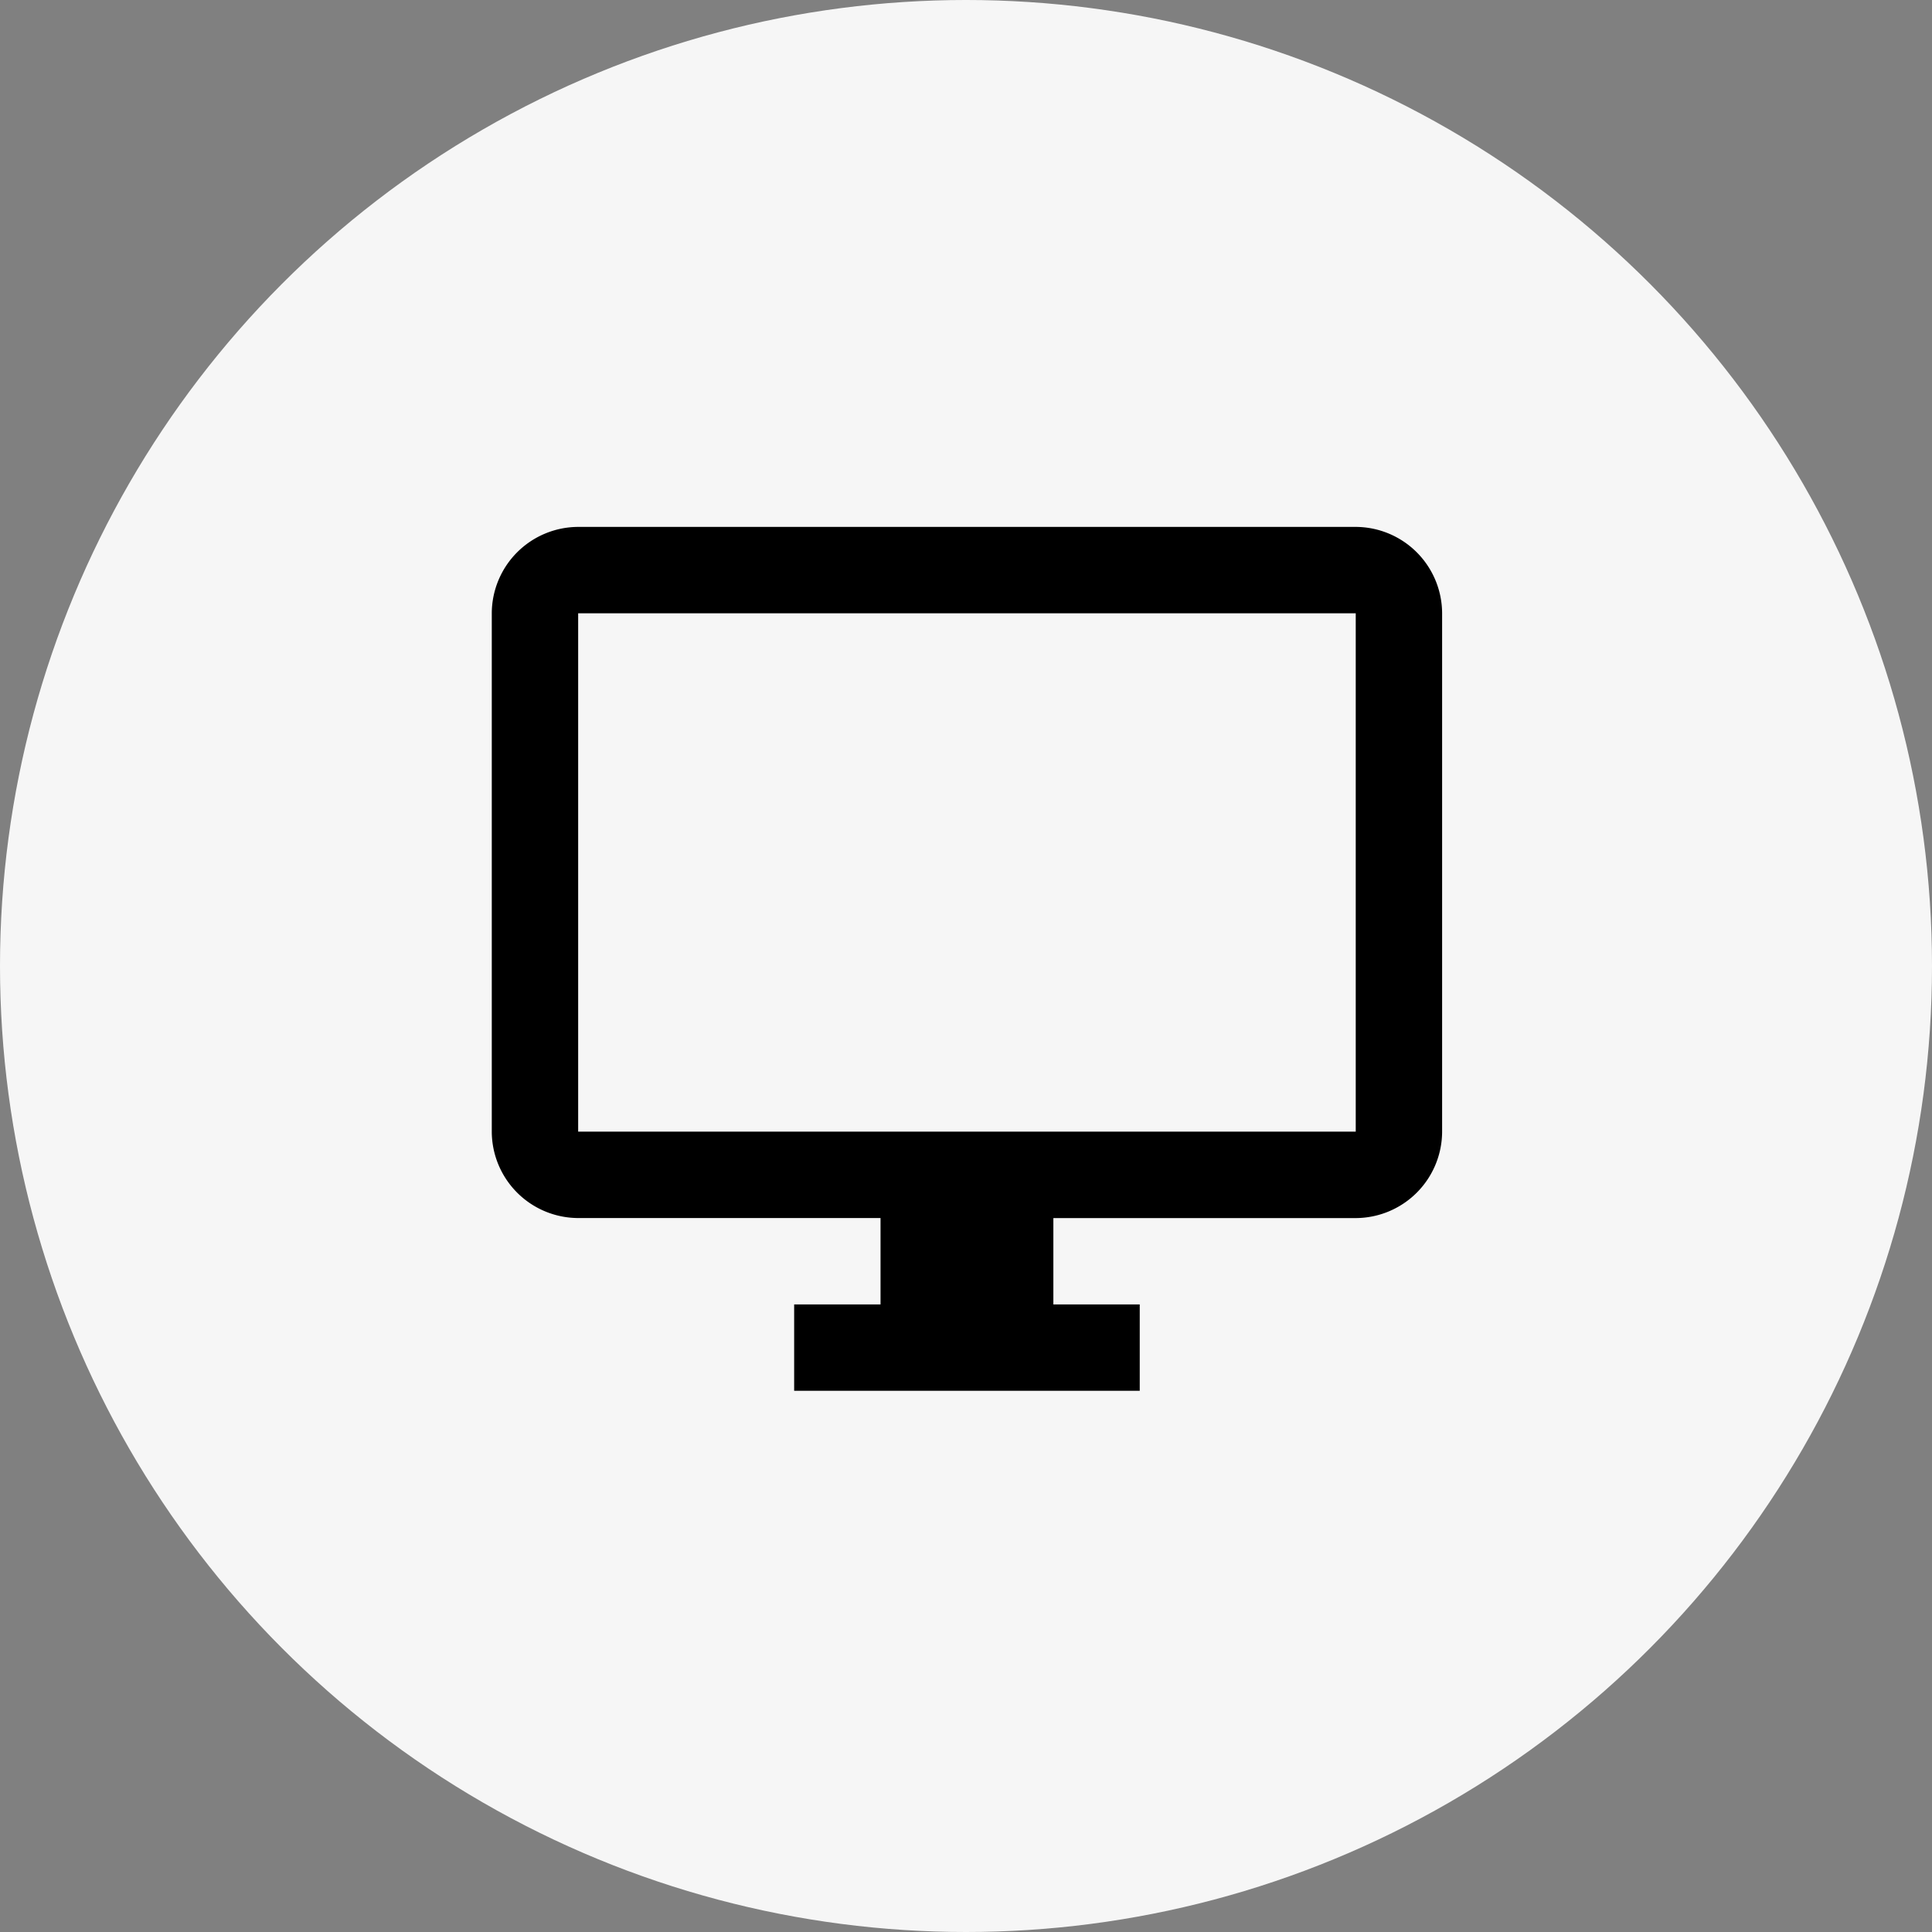
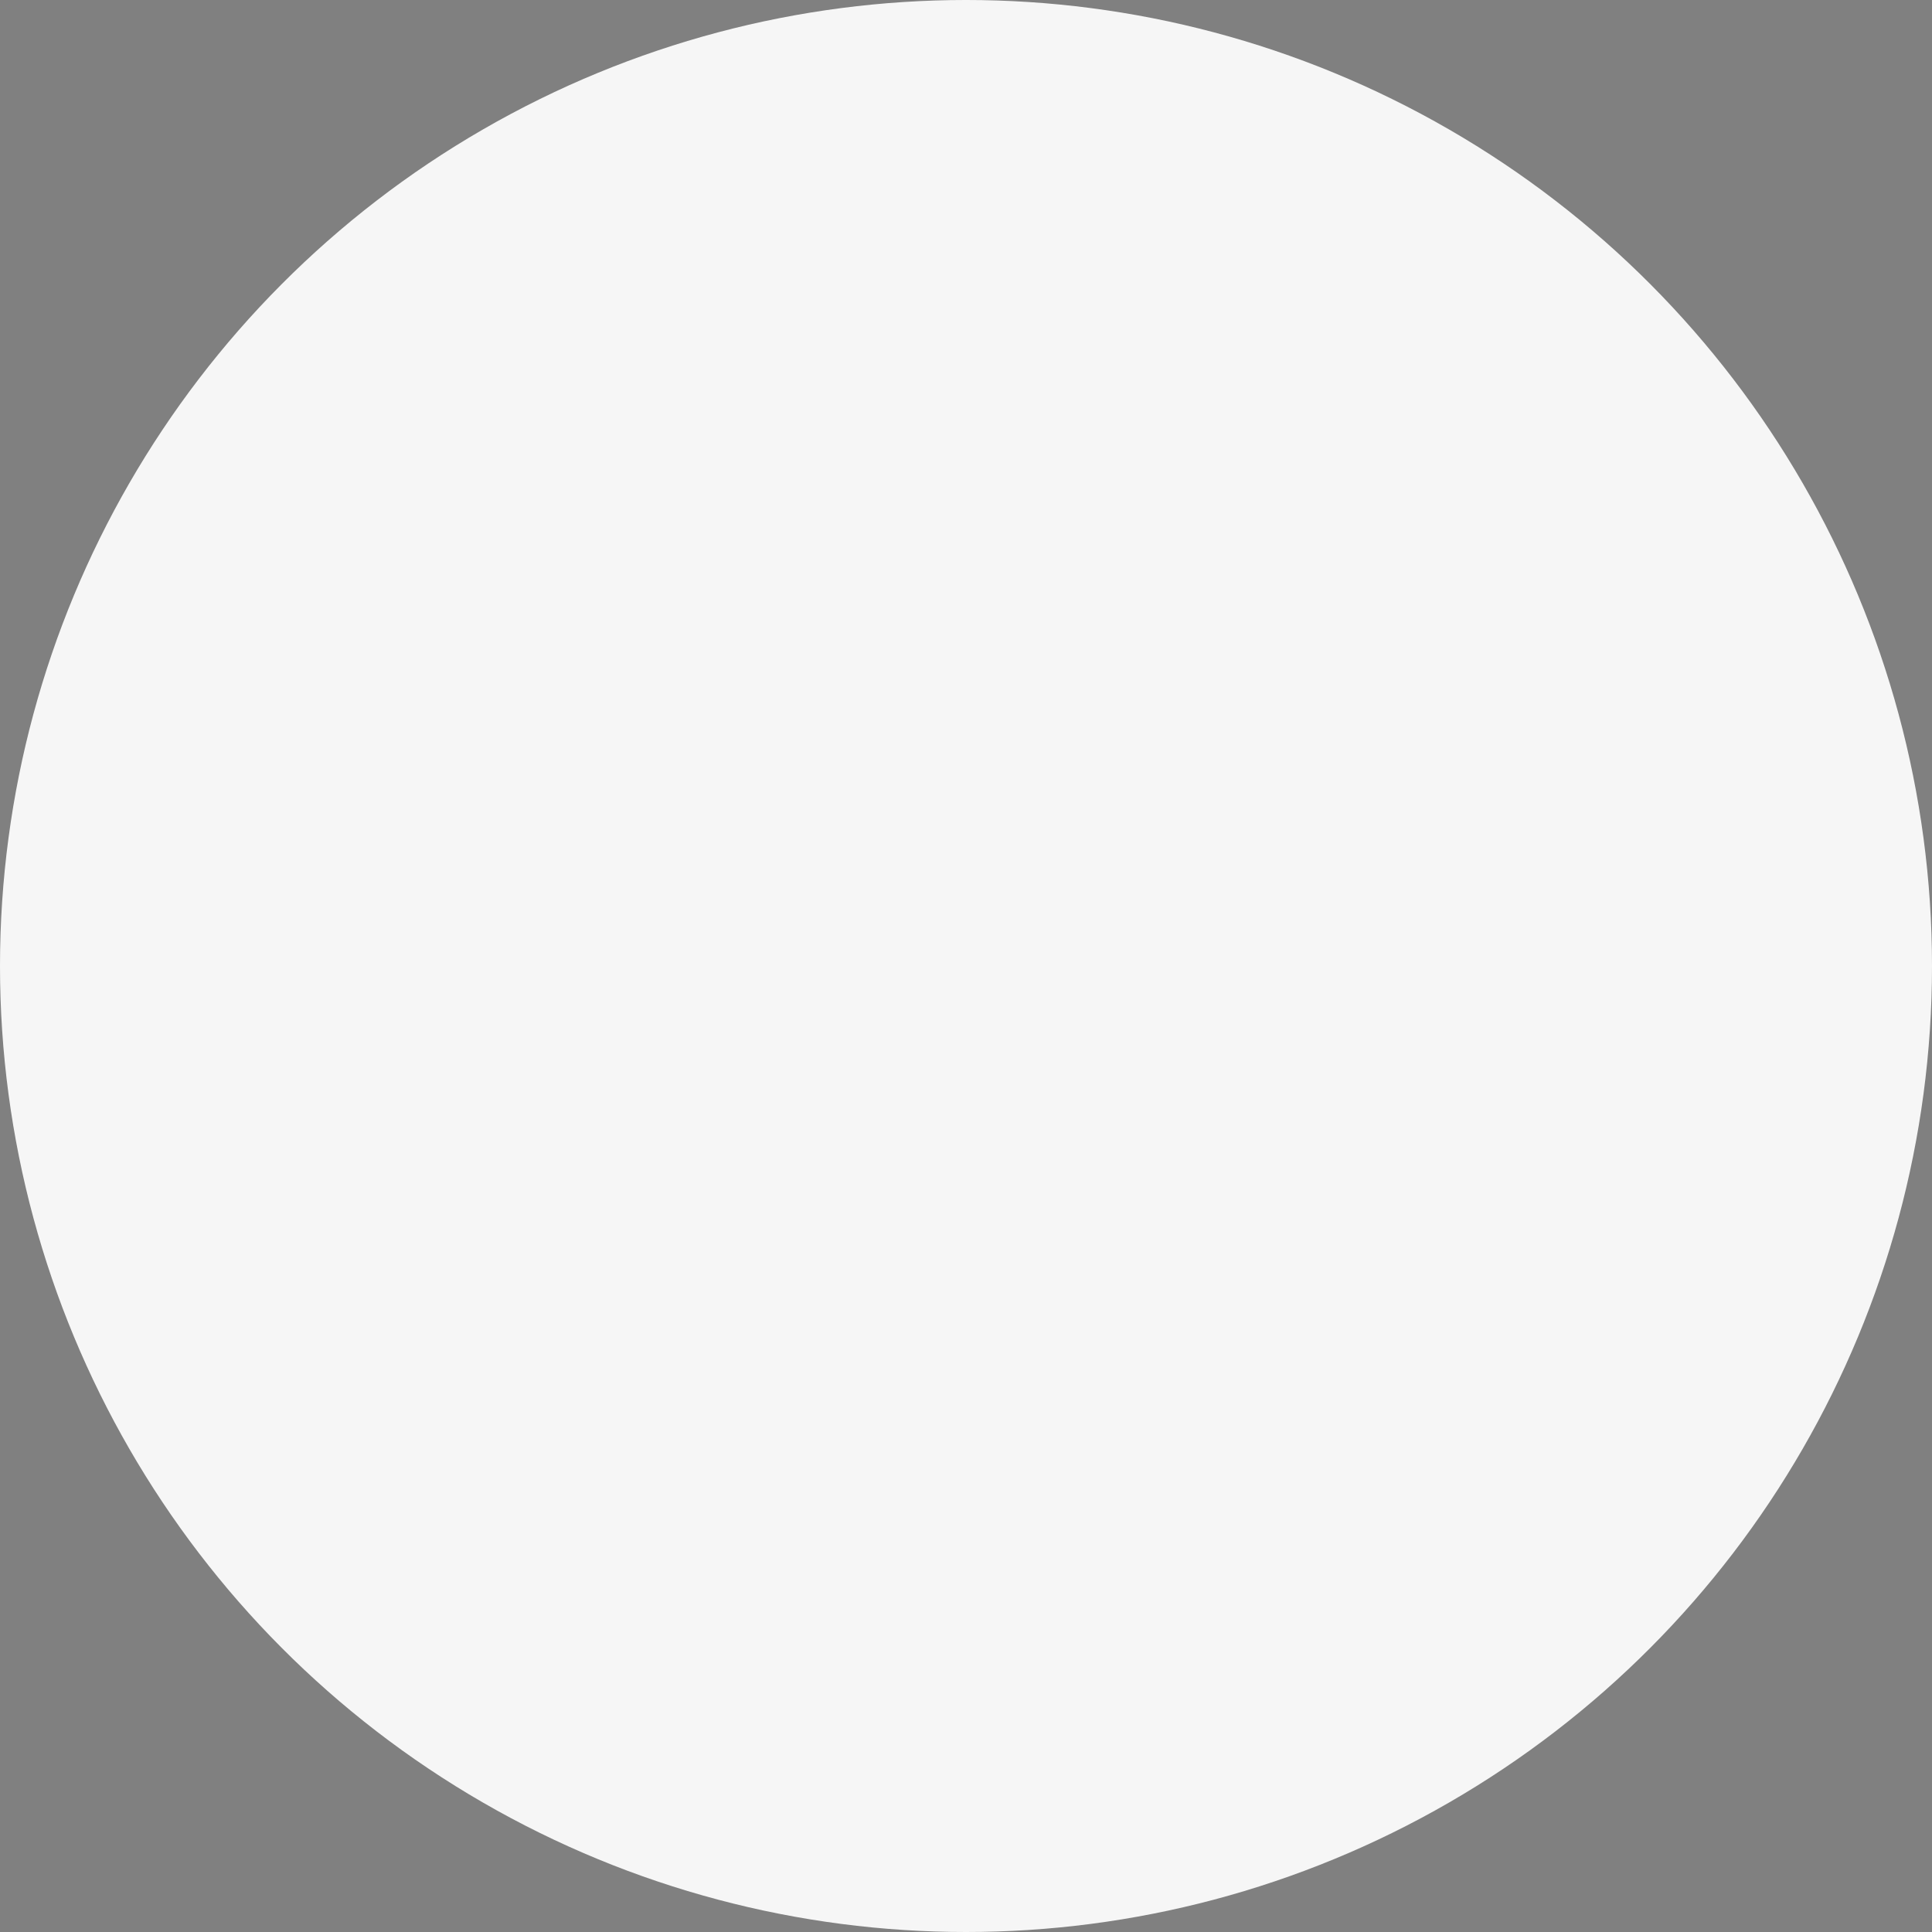
<svg xmlns="http://www.w3.org/2000/svg" width="55" height="55" viewBox="0 0 55 55">
  <rect x="0" y="0" width="55" height="55" fill="#808080" stroke="none" />
  <circle cx="27.5" cy="27.5" r="27.5" fill="#f6f6f6" />
-   <path d="M26.095,3H3.959A2.467,2.467,0,0,0,1.5,5.459V20.216a2.467,2.467,0,0,0,2.459,2.459h8.608v2.459H10.108v2.459h9.838V25.135H17.487V22.676h8.608a2.467,2.467,0,0,0,2.459-2.459V5.459A2.467,2.467,0,0,0,26.095,3Zm0,17.216H3.959V5.459H26.095Z" transform="translate(12.5 12)" />
</svg>